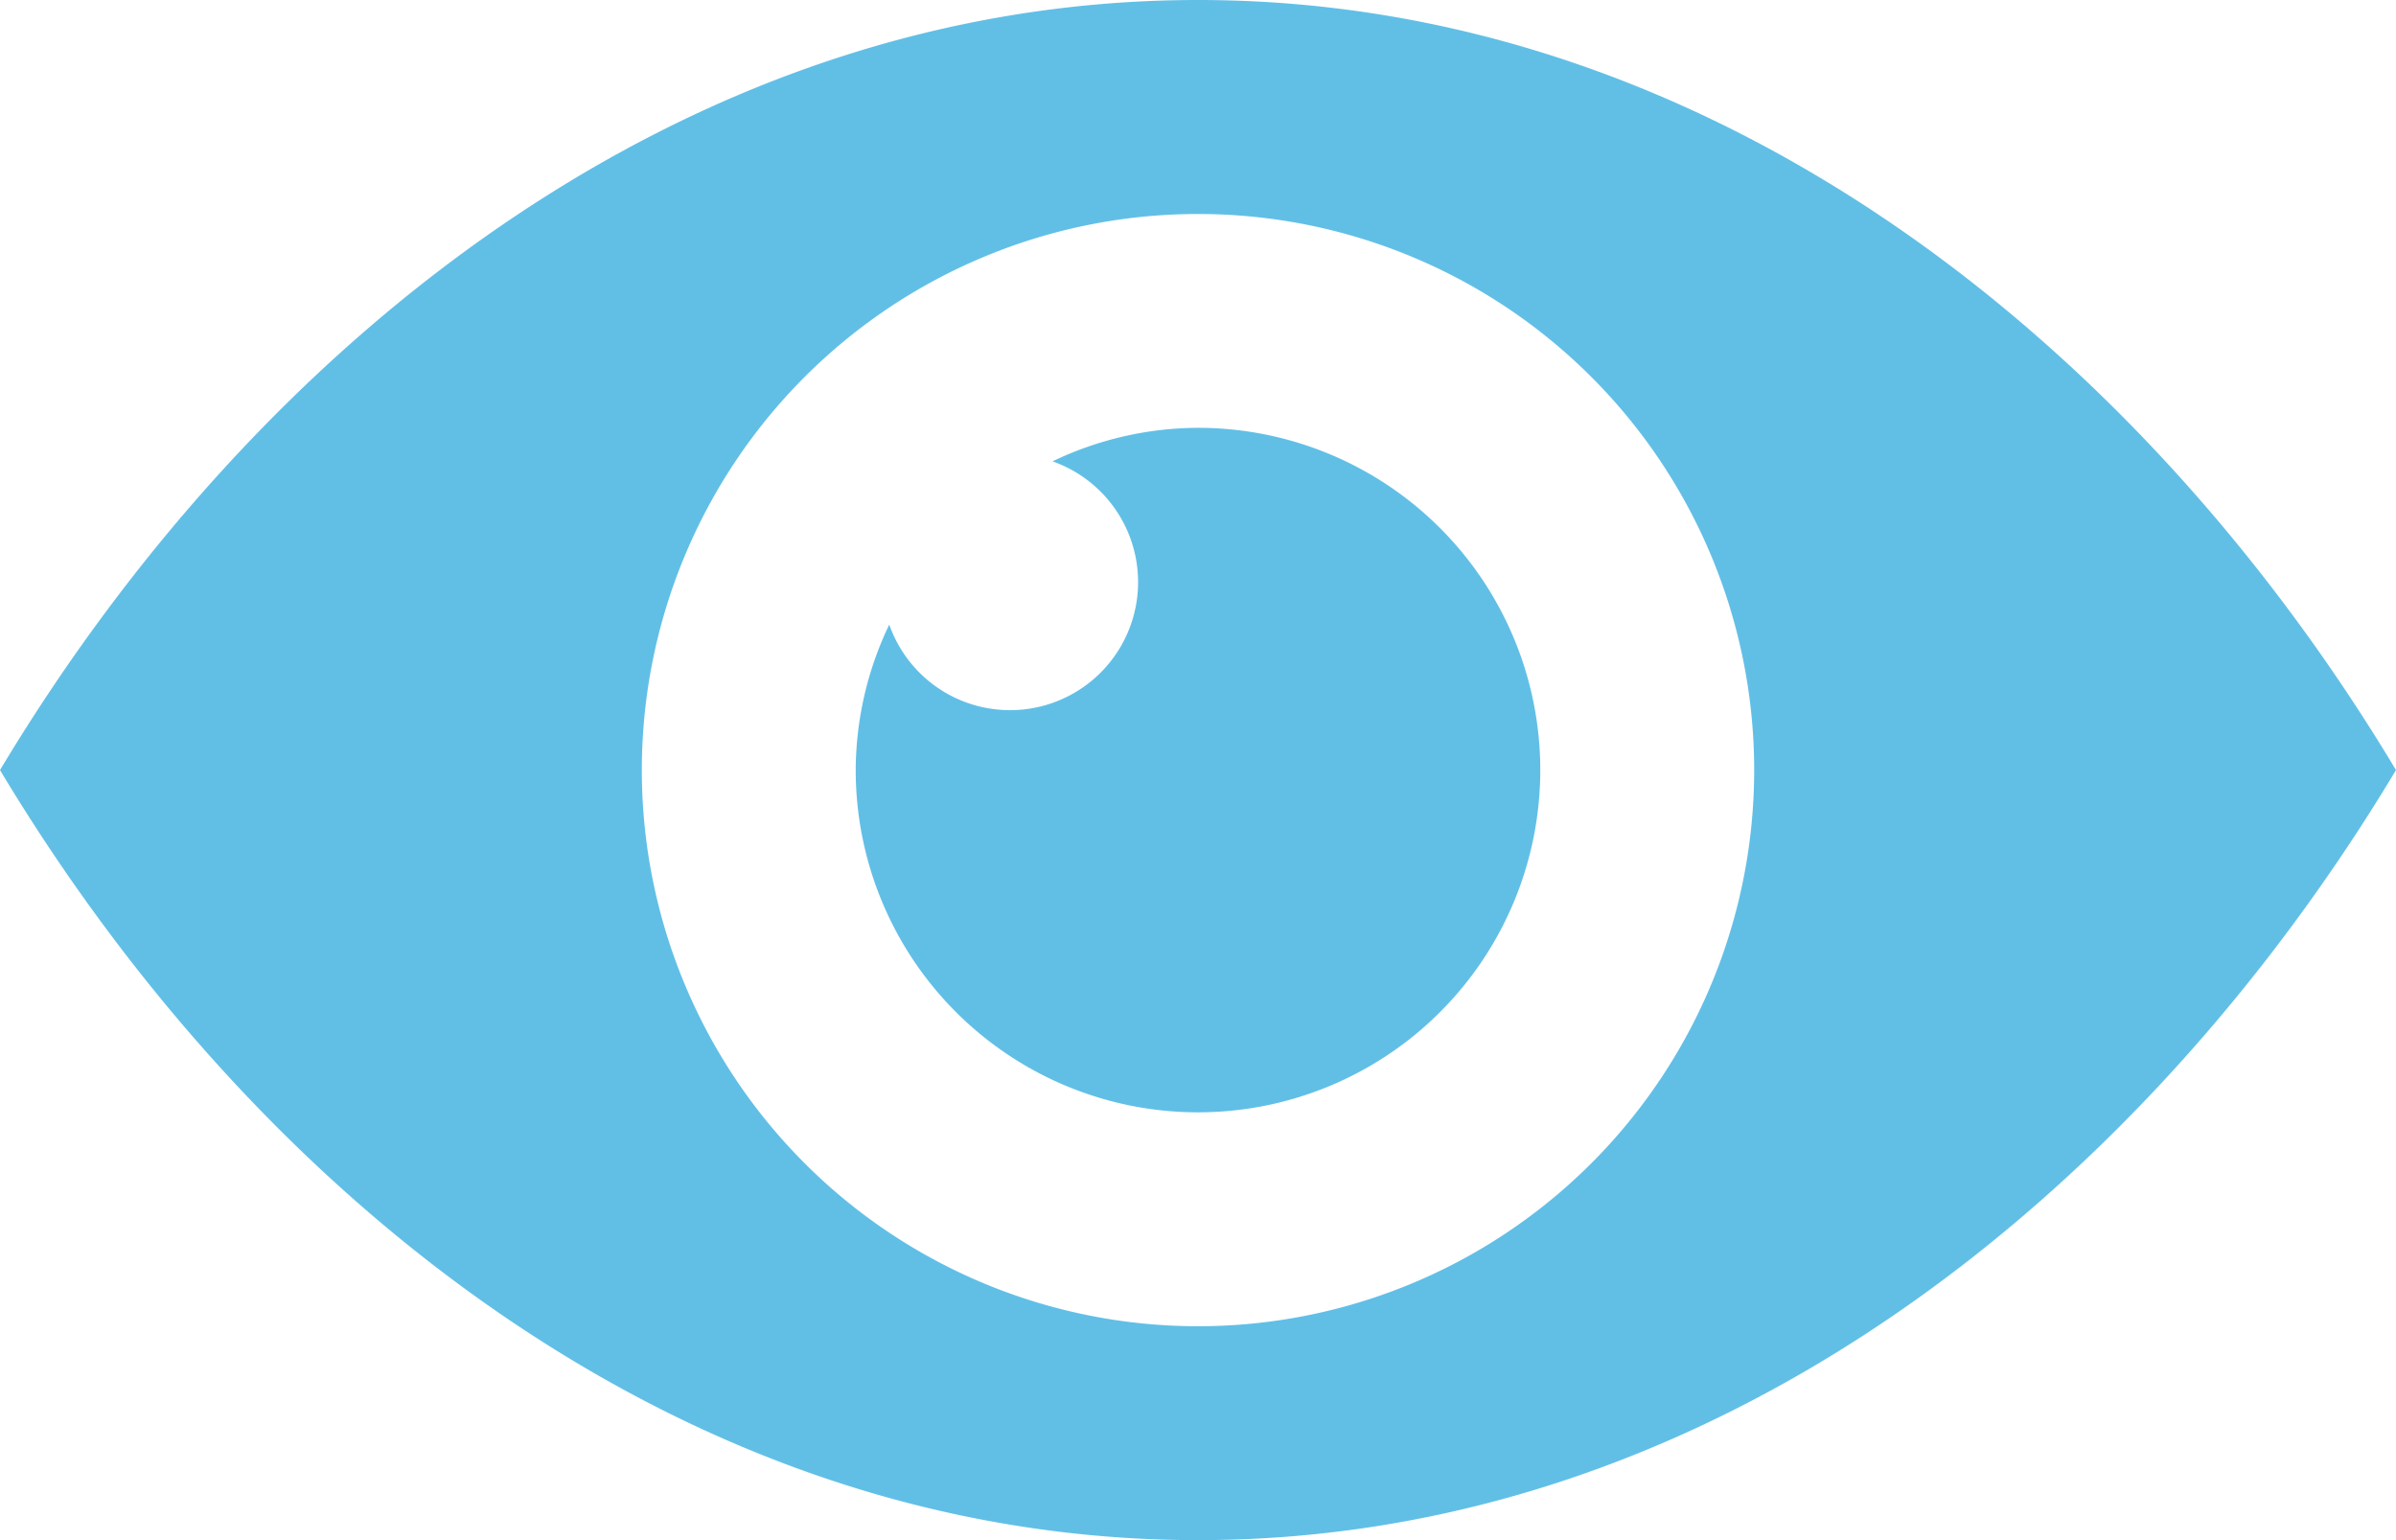
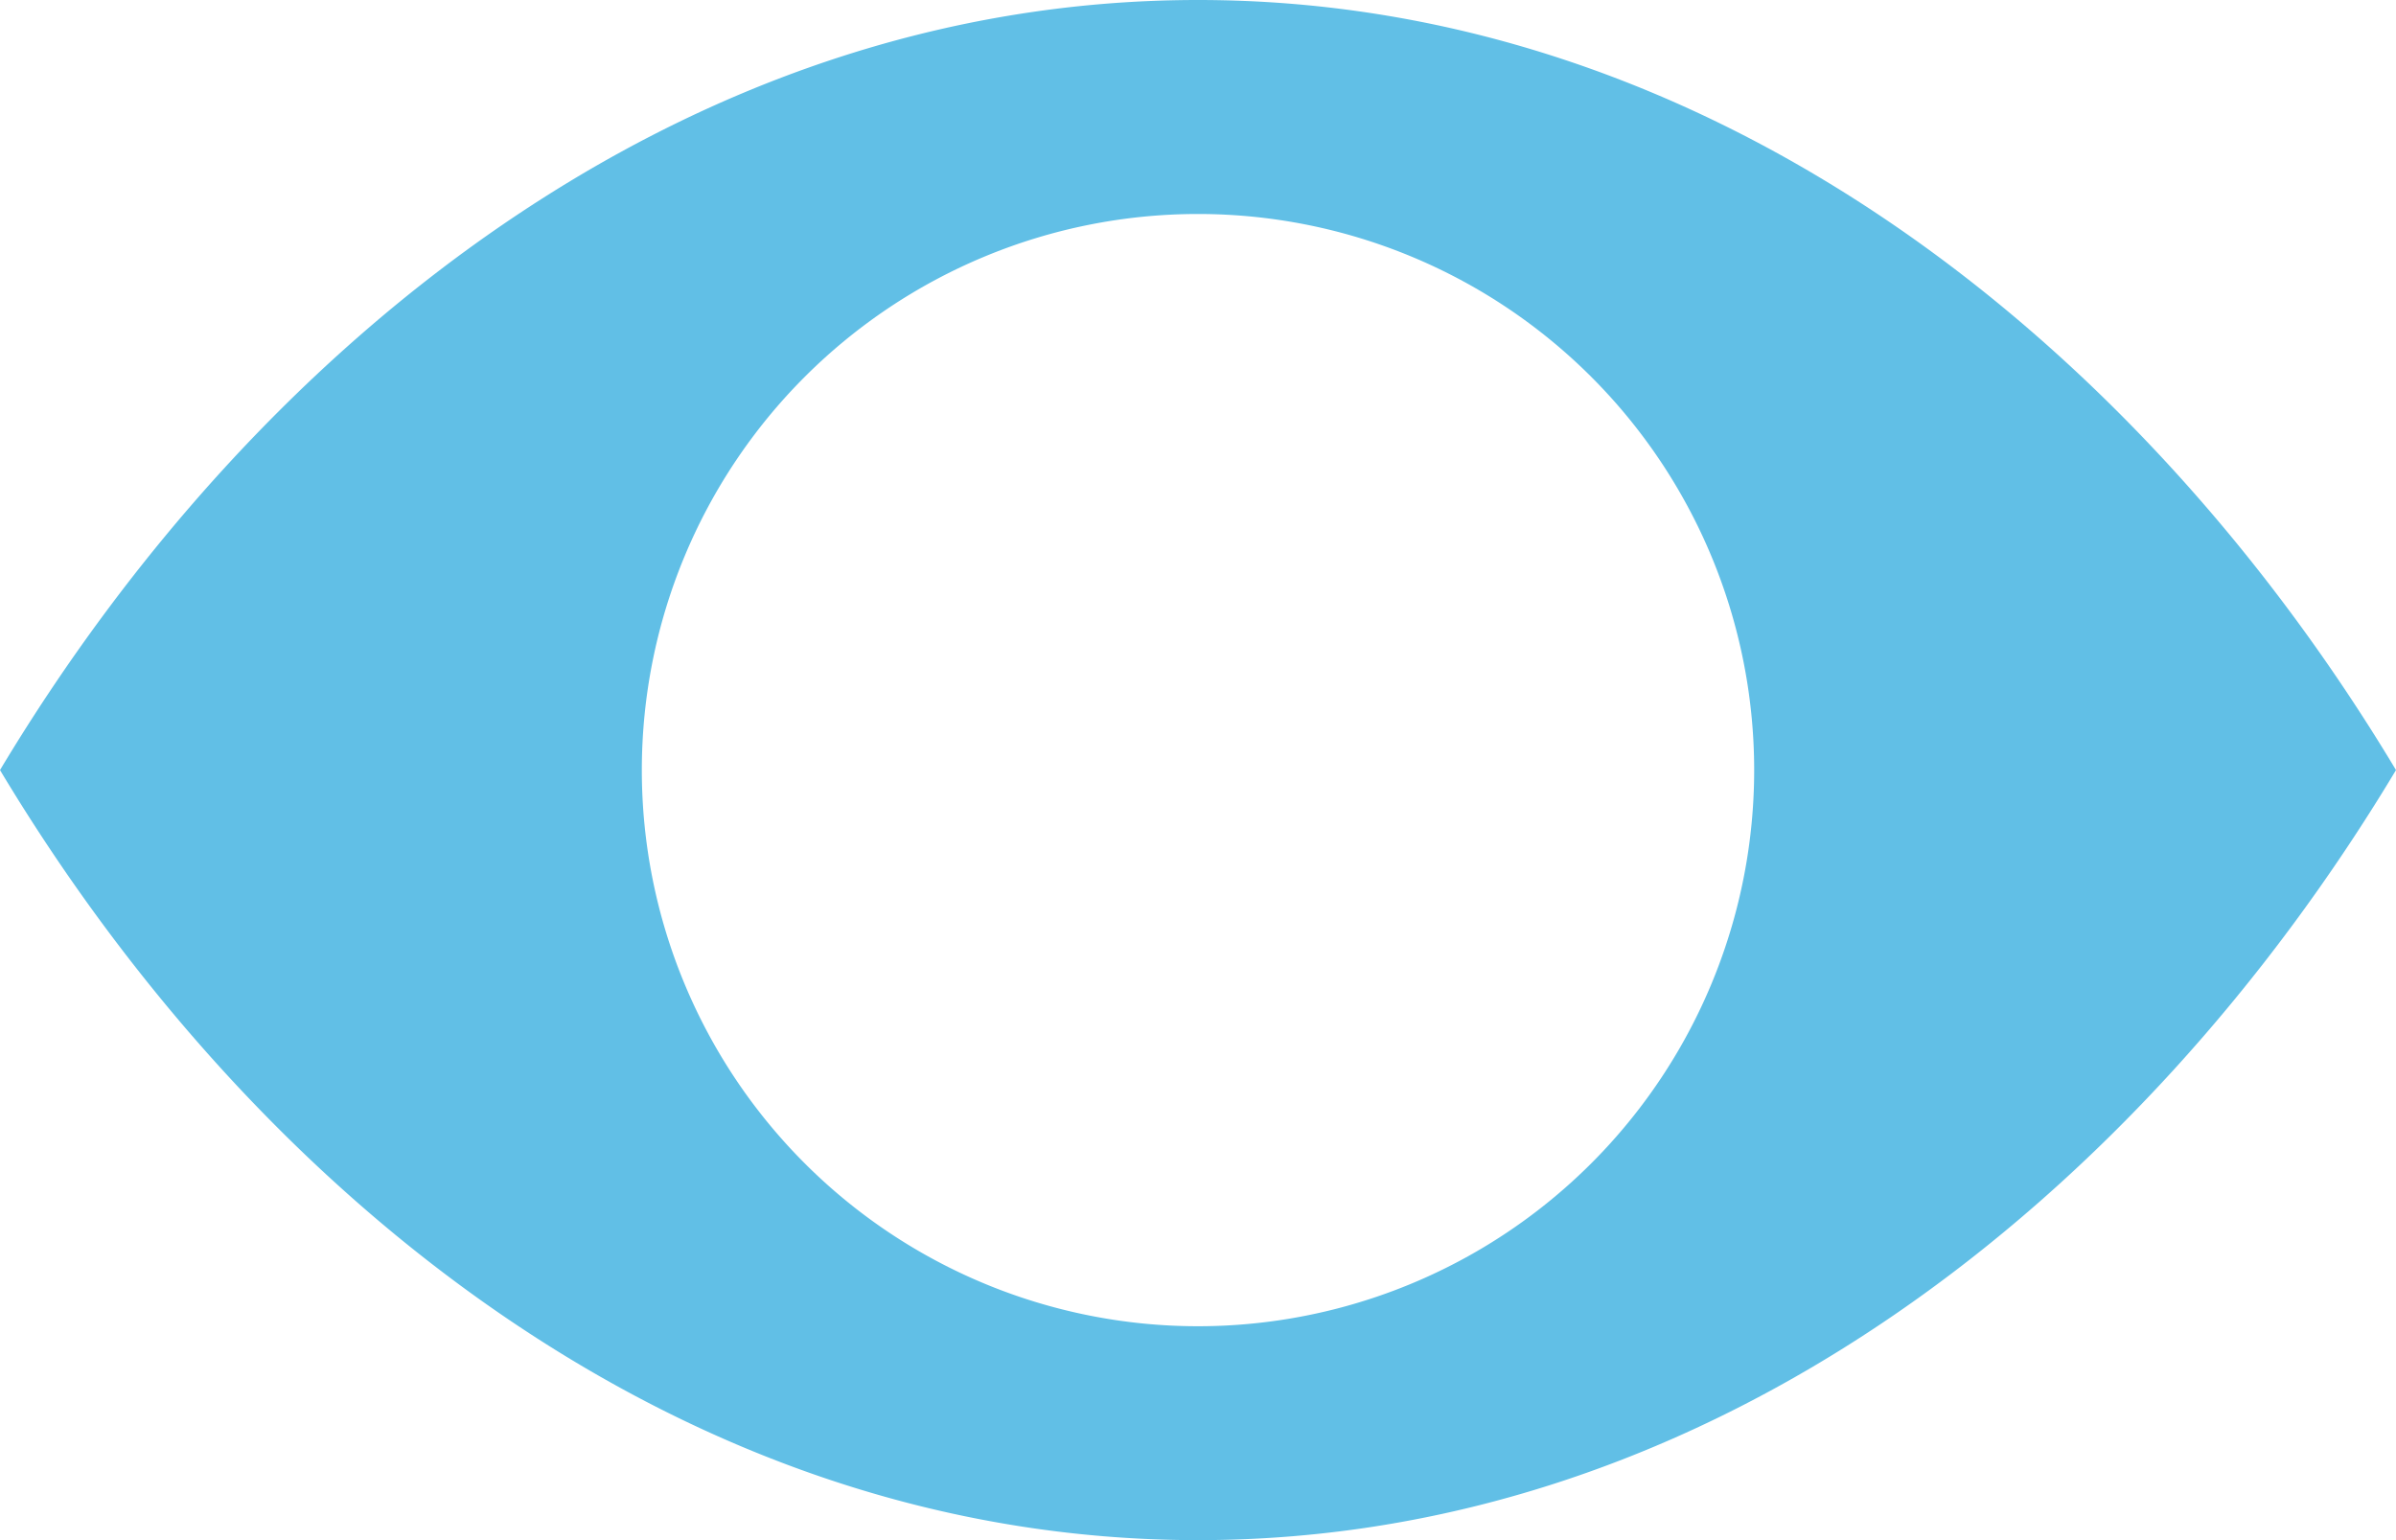
<svg xmlns="http://www.w3.org/2000/svg" width="115.024" height="73.944" viewBox="0 0 115.024 73.944">
-   <path d="M59.512,7C34.864,7,14.324,23.432,2,43.972c12.324,20.54,32.864,36.972,57.512,36.972S104.7,64.512,117.024,43.972C104.7,23.432,84.16,7,59.512,7Zm0,63.674a26.7,26.7,0,1,1,26.7-26.7A26.7,26.7,0,0,1,59.512,70.674Z" transform="translate(-2 -7)" fill="#61BFE6" />
-   <path d="M28.432,12a16.263,16.263,0,0,0-6.984,1.61,6.147,6.147,0,1,1-7.838,7.838A16.263,16.263,0,0,0,12,28.432,16.432,16.432,0,1,0,28.432,12Z" transform="translate(29.08 8.54)" fill="#61BFE6" />
+   <path d="M59.512,7C34.864,7,14.324,23.432,2,43.972c12.324,20.54,32.864,36.972,57.512,36.972S104.7,64.512,117.024,43.972C104.7,23.432,84.16,7,59.512,7m0,63.674a26.7,26.7,0,1,1,26.7-26.7A26.7,26.7,0,0,1,59.512,70.674Z" transform="translate(-2 -7)" fill="#61BFE6" />
</svg>